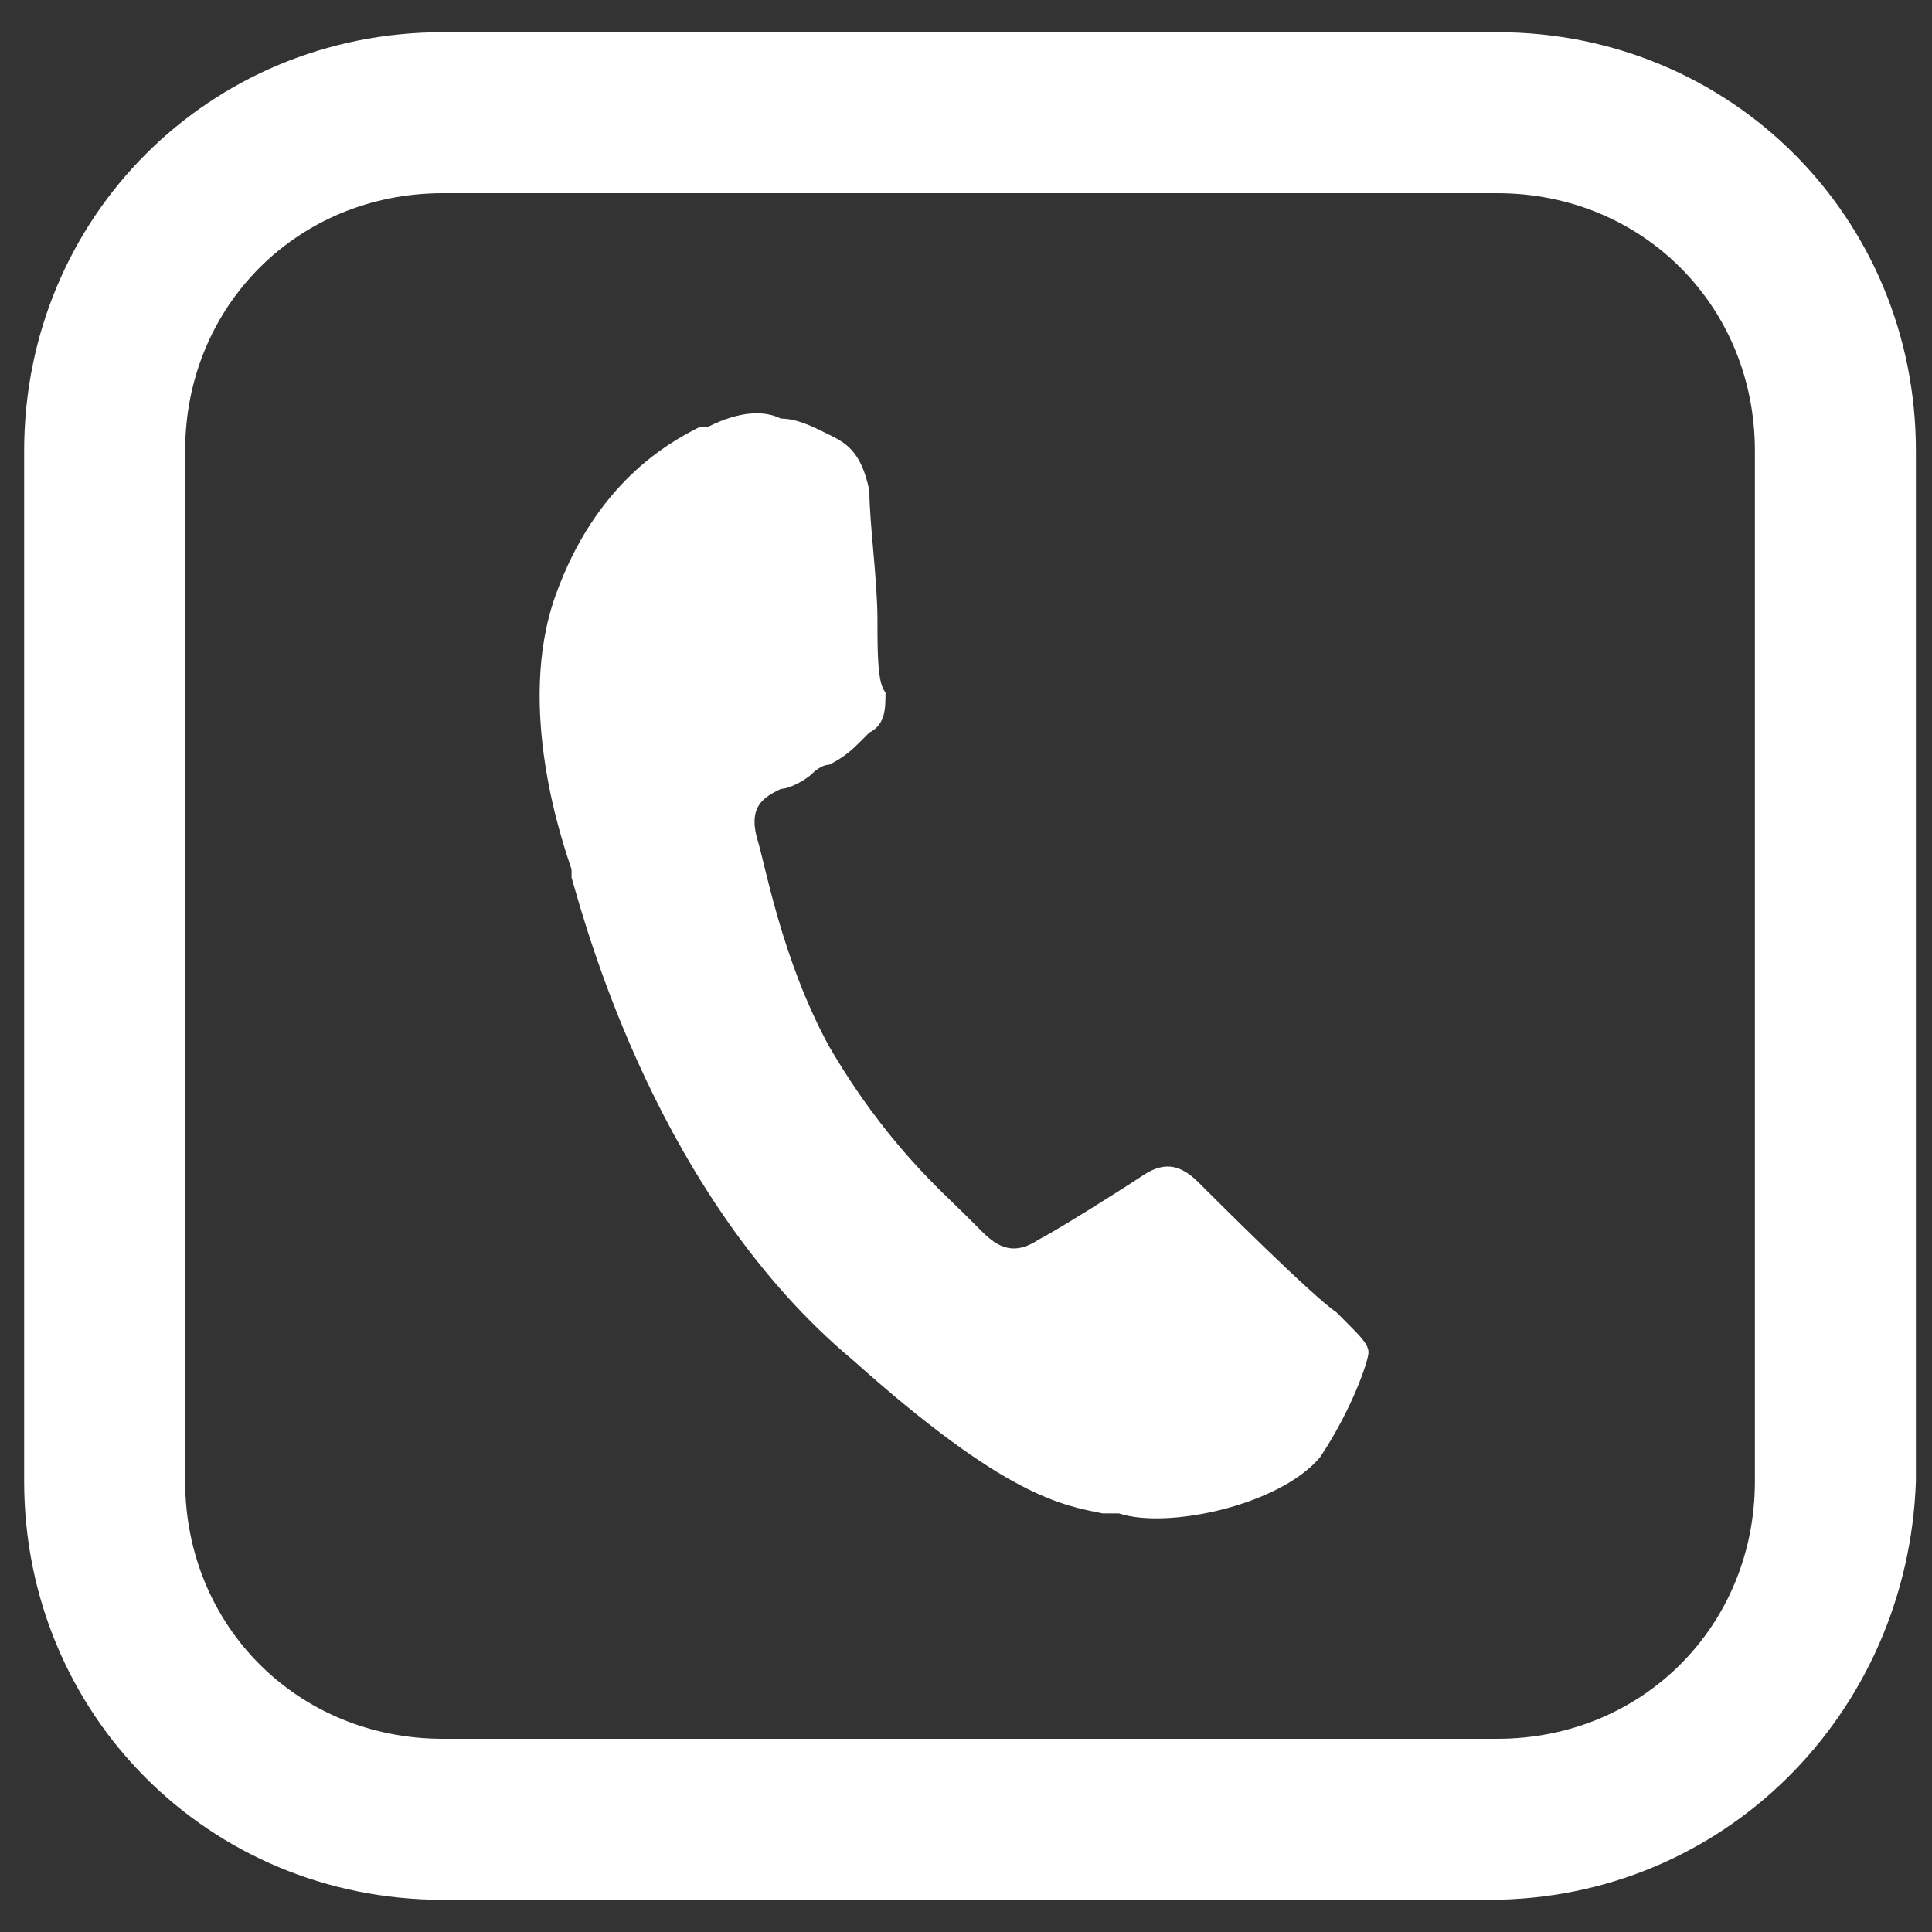
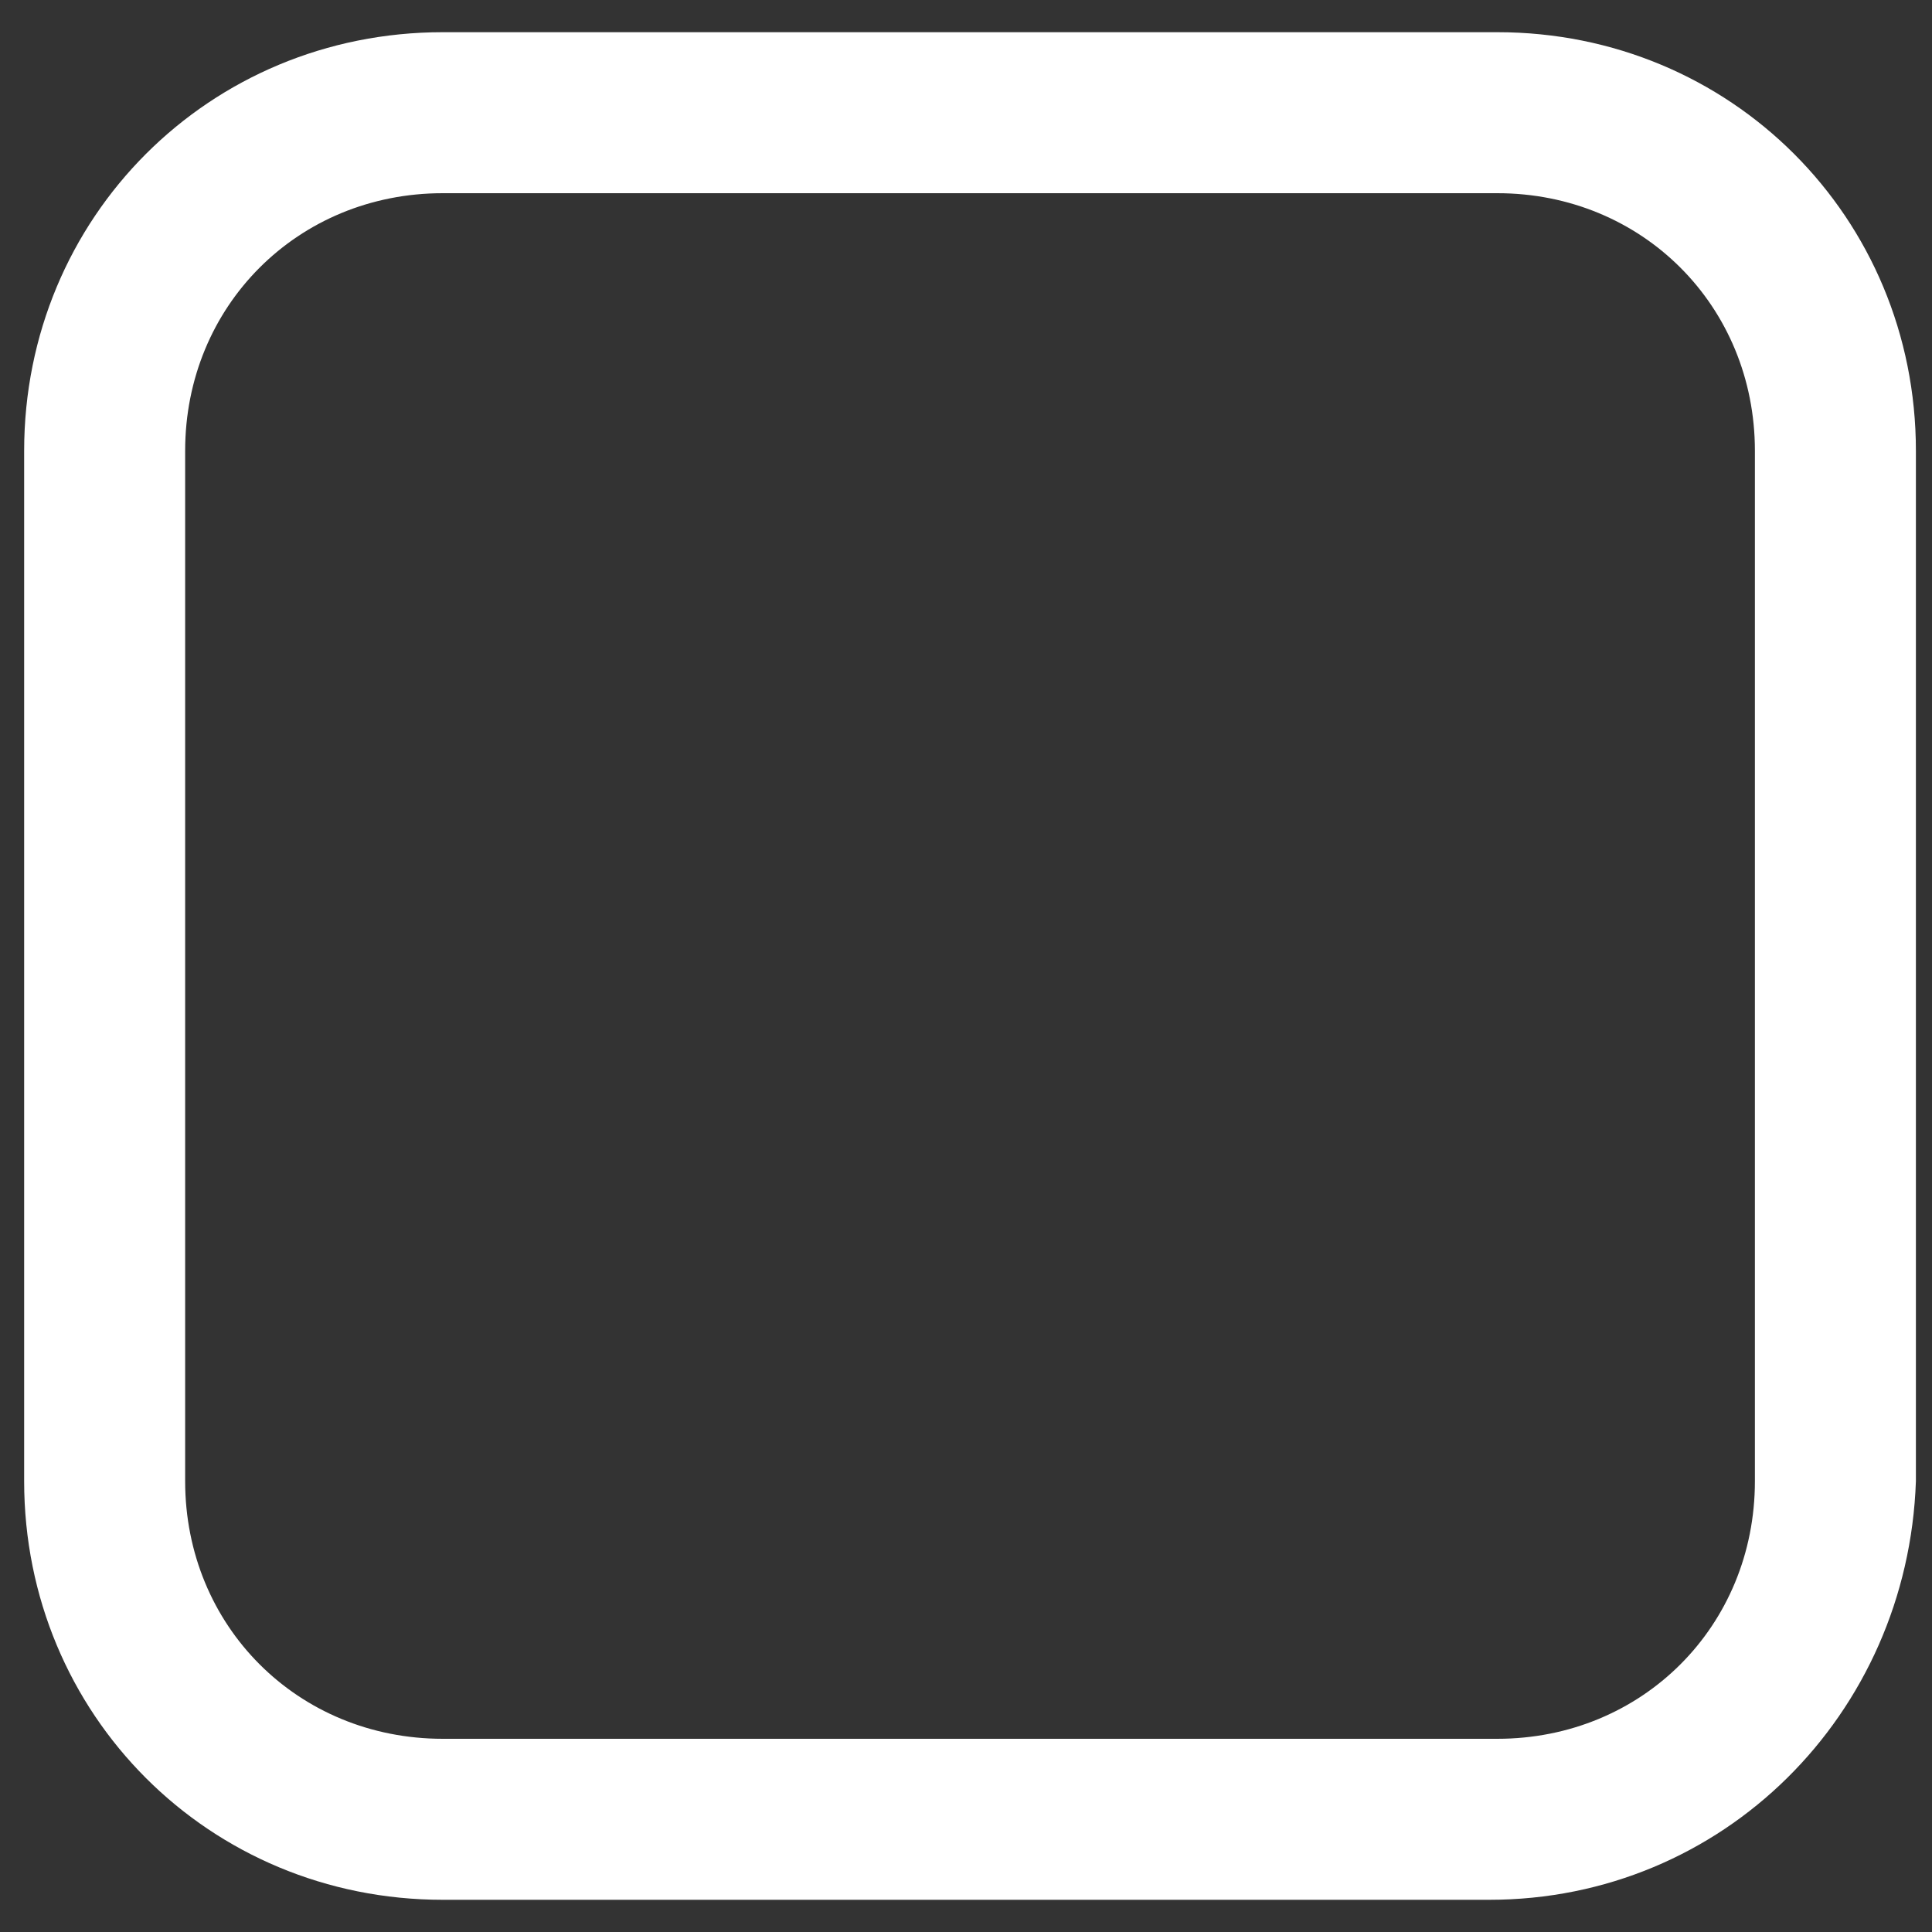
<svg xmlns="http://www.w3.org/2000/svg" version="1.1" id="Layer_1" x="0px" y="0px" viewBox="0 0 24 24" style="enable-background:new 0 0 24 24;" xml:space="preserve">
  <rect x="0" y="0" width="24" height="24" fill="#333333" stroke="none" />
  <style type="text/css">
	.st0{fill:#FFFFFF;}
</style>
  <g>
-     <path class="st0" d="M10.3,5.4c0.2,0.1,0.4,0.2,0.5,0.7c0,0.4,0.1,1.1,0.1,1.6c0,0.4,0,0.8,0.1,0.9c0,0.2,0,0.4-0.2,0.5   c0,0,0,0-0.1,0.1s-0.2,0.2-0.4,0.3c-0.1,0-0.2,0.1-0.2,0.1C10,9.7,9.8,9.8,9.7,9.8C9.5,9.9,9.3,10,9.4,10.4   c0.1,0.3,0.3,1.5,0.9,2.6c0.7,1.2,1.4,1.8,1.7,2.1c0.1,0.1,0.1,0.1,0.2,0.2c0.2,0.2,0.4,0.3,0.7,0.1c0.2-0.1,1-0.6,1.3-0.8   s0.5-0.1,0.7,0.1c0.2,0.2,1.4,1.4,1.7,1.6l0.1,0.1c0.2,0.2,0.3,0.3,0.3,0.4s-0.2,0.7-0.6,1.3c-0.5,0.6-1.9,0.9-2.5,0.7   c-0.1,0-0.1,0-0.2,0c-0.5-0.1-1.2-0.2-3.1-1.9c-2.4-2-3.3-5.3-3.5-6c0-0.1,0-0.1,0-0.1l0,0c-0.1-0.3-0.7-2-0.2-3.4   C7.4,6,8.3,5.5,8.7,5.3h0.1c0.4-0.2,0.7-0.2,0.9-0.1C9.9,5.2,10.1,5.3,10.3,5.4z" />
-   </g>
+     </g>
  <g>
    <path class="st0" d="M18.5,23.6h-13c-2.9,0-5.2-2.3-5.2-5.2V5.6c0-2.9,2.3-5.2,5.2-5.2h13.1c2.9,0,5.2,2.3,5.2,5.2v12.8   C23.7,21.3,21.4,23.6,18.5,23.6z M5.5,2.4c-1.8,0-3.2,1.4-3.2,3.2v12.8c0,1.8,1.4,3.2,3.2,3.2h13.1c1.8,0,3.2-1.4,3.2-3.2V5.6   c0-1.8-1.4-3.2-3.2-3.2C18.6,2.4,5.5,2.4,5.5,2.4z" />
  </g>
</svg>